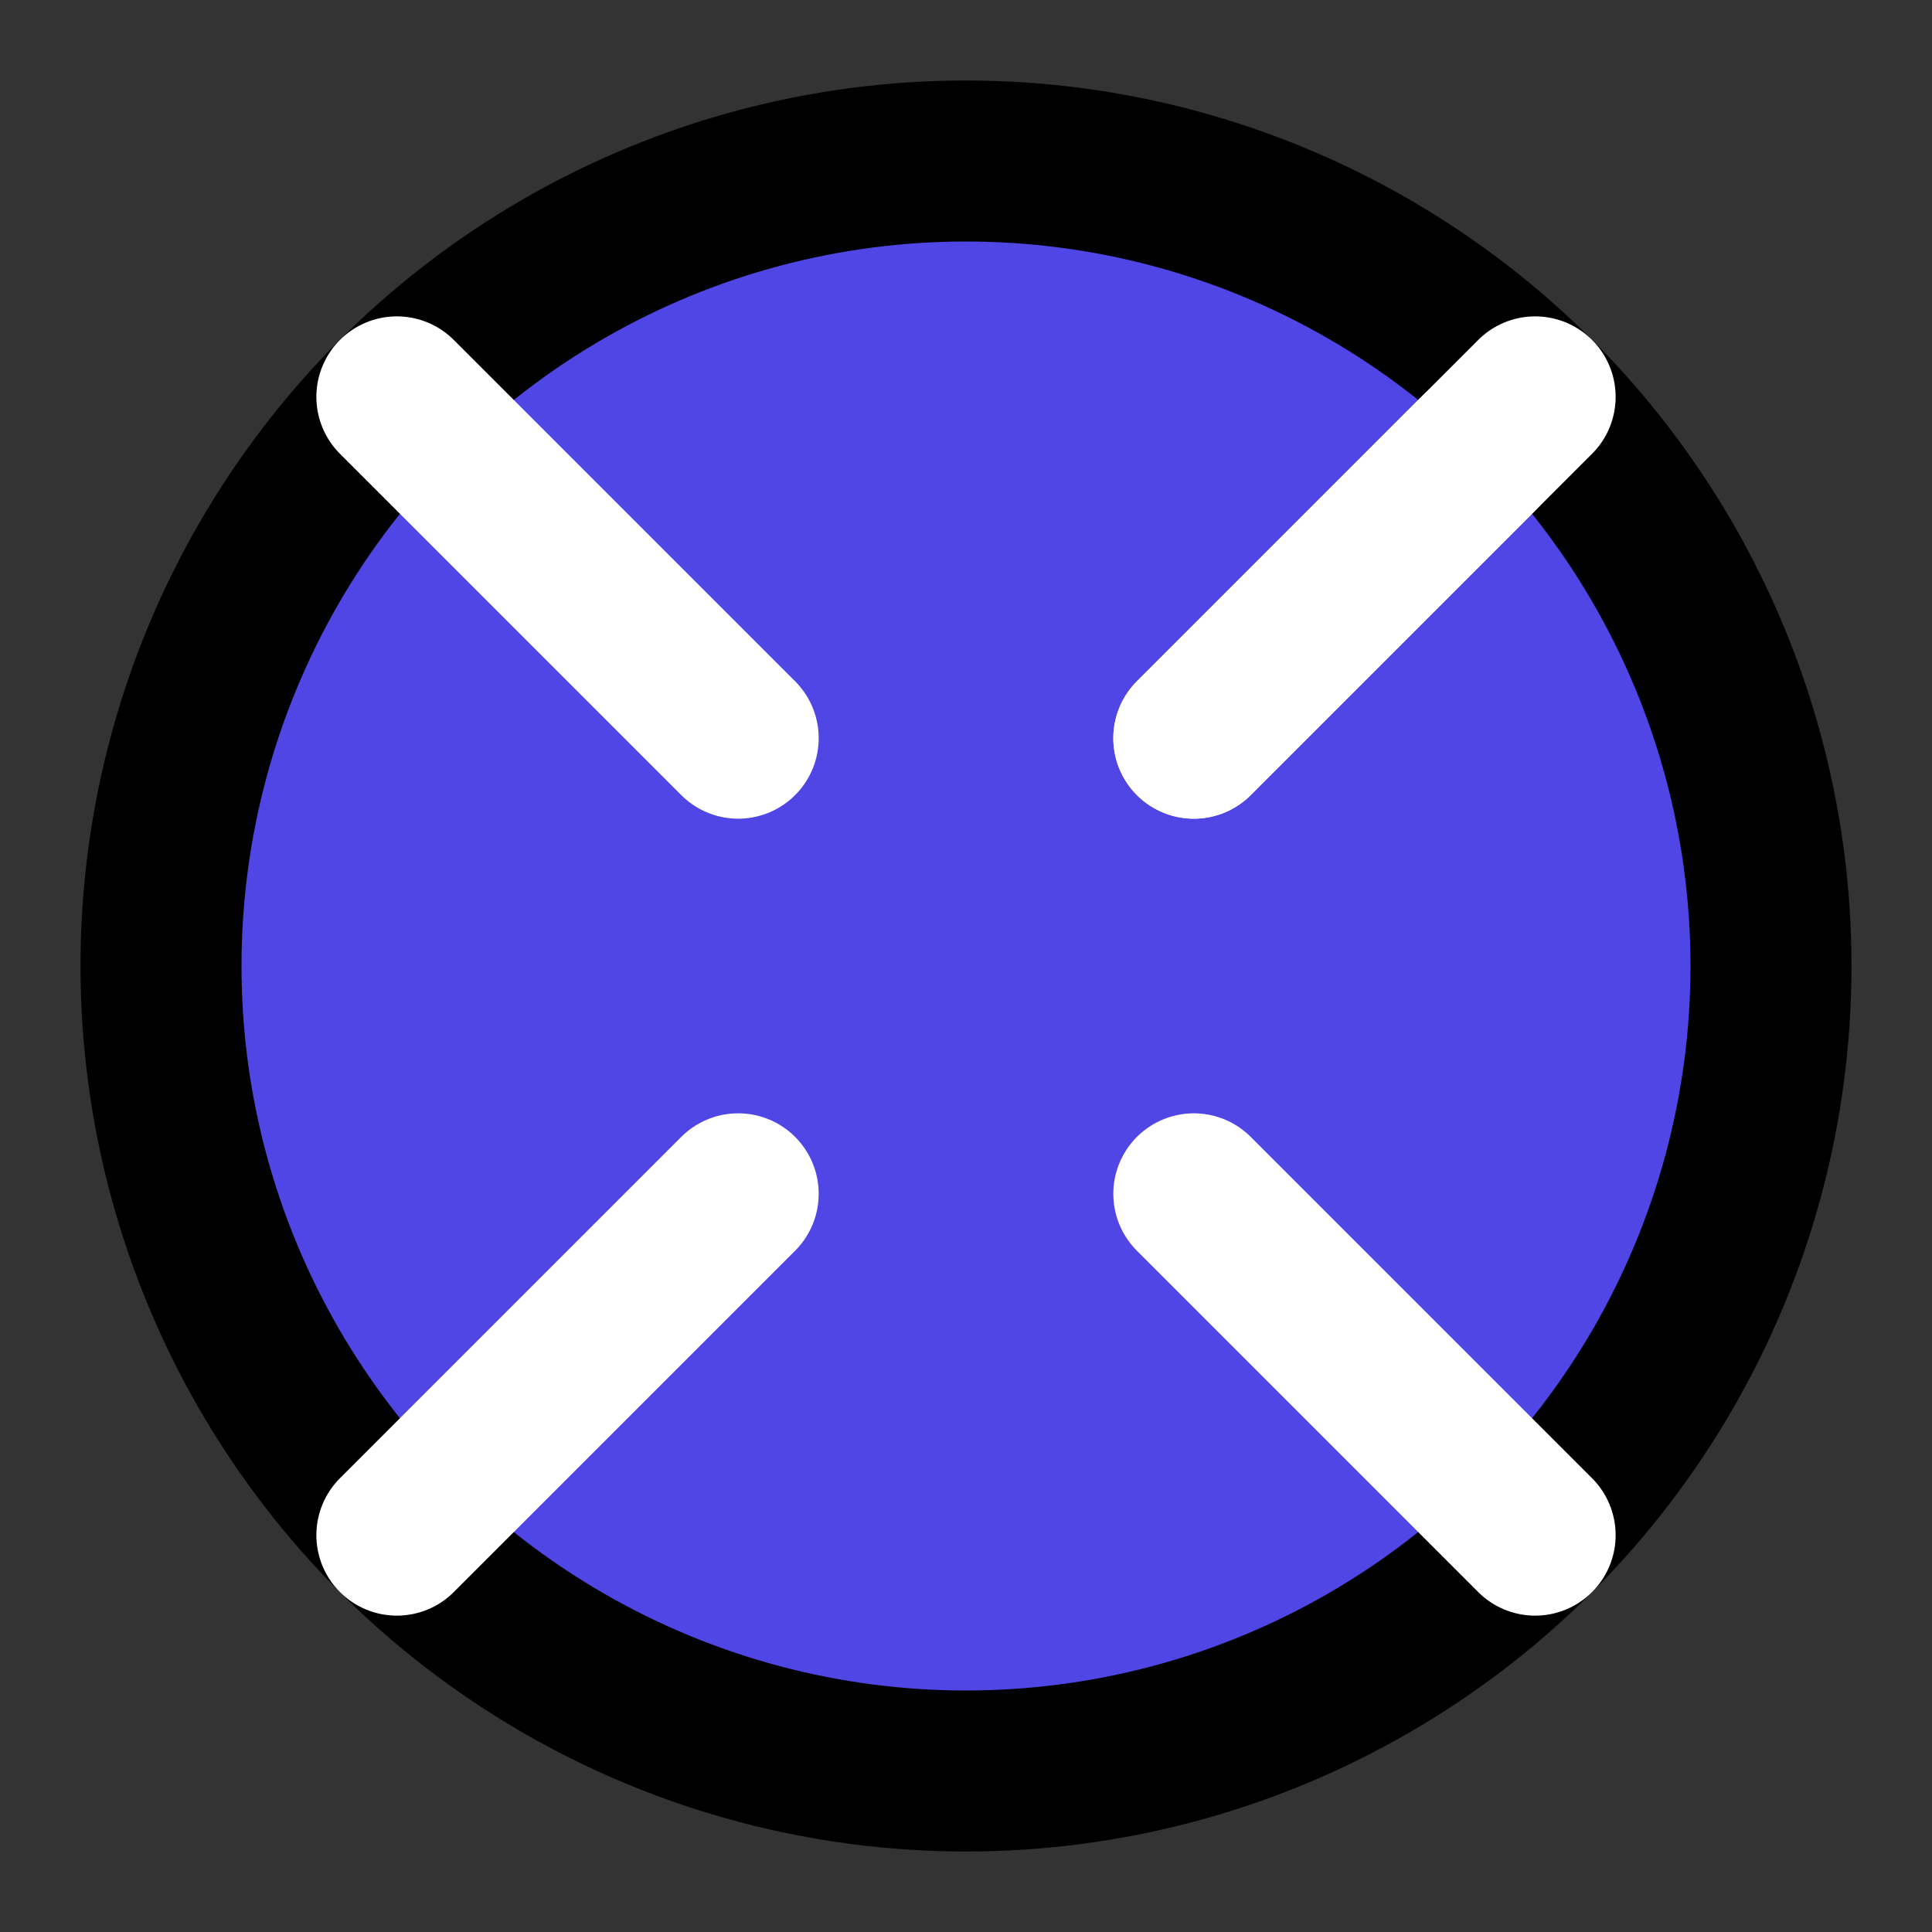
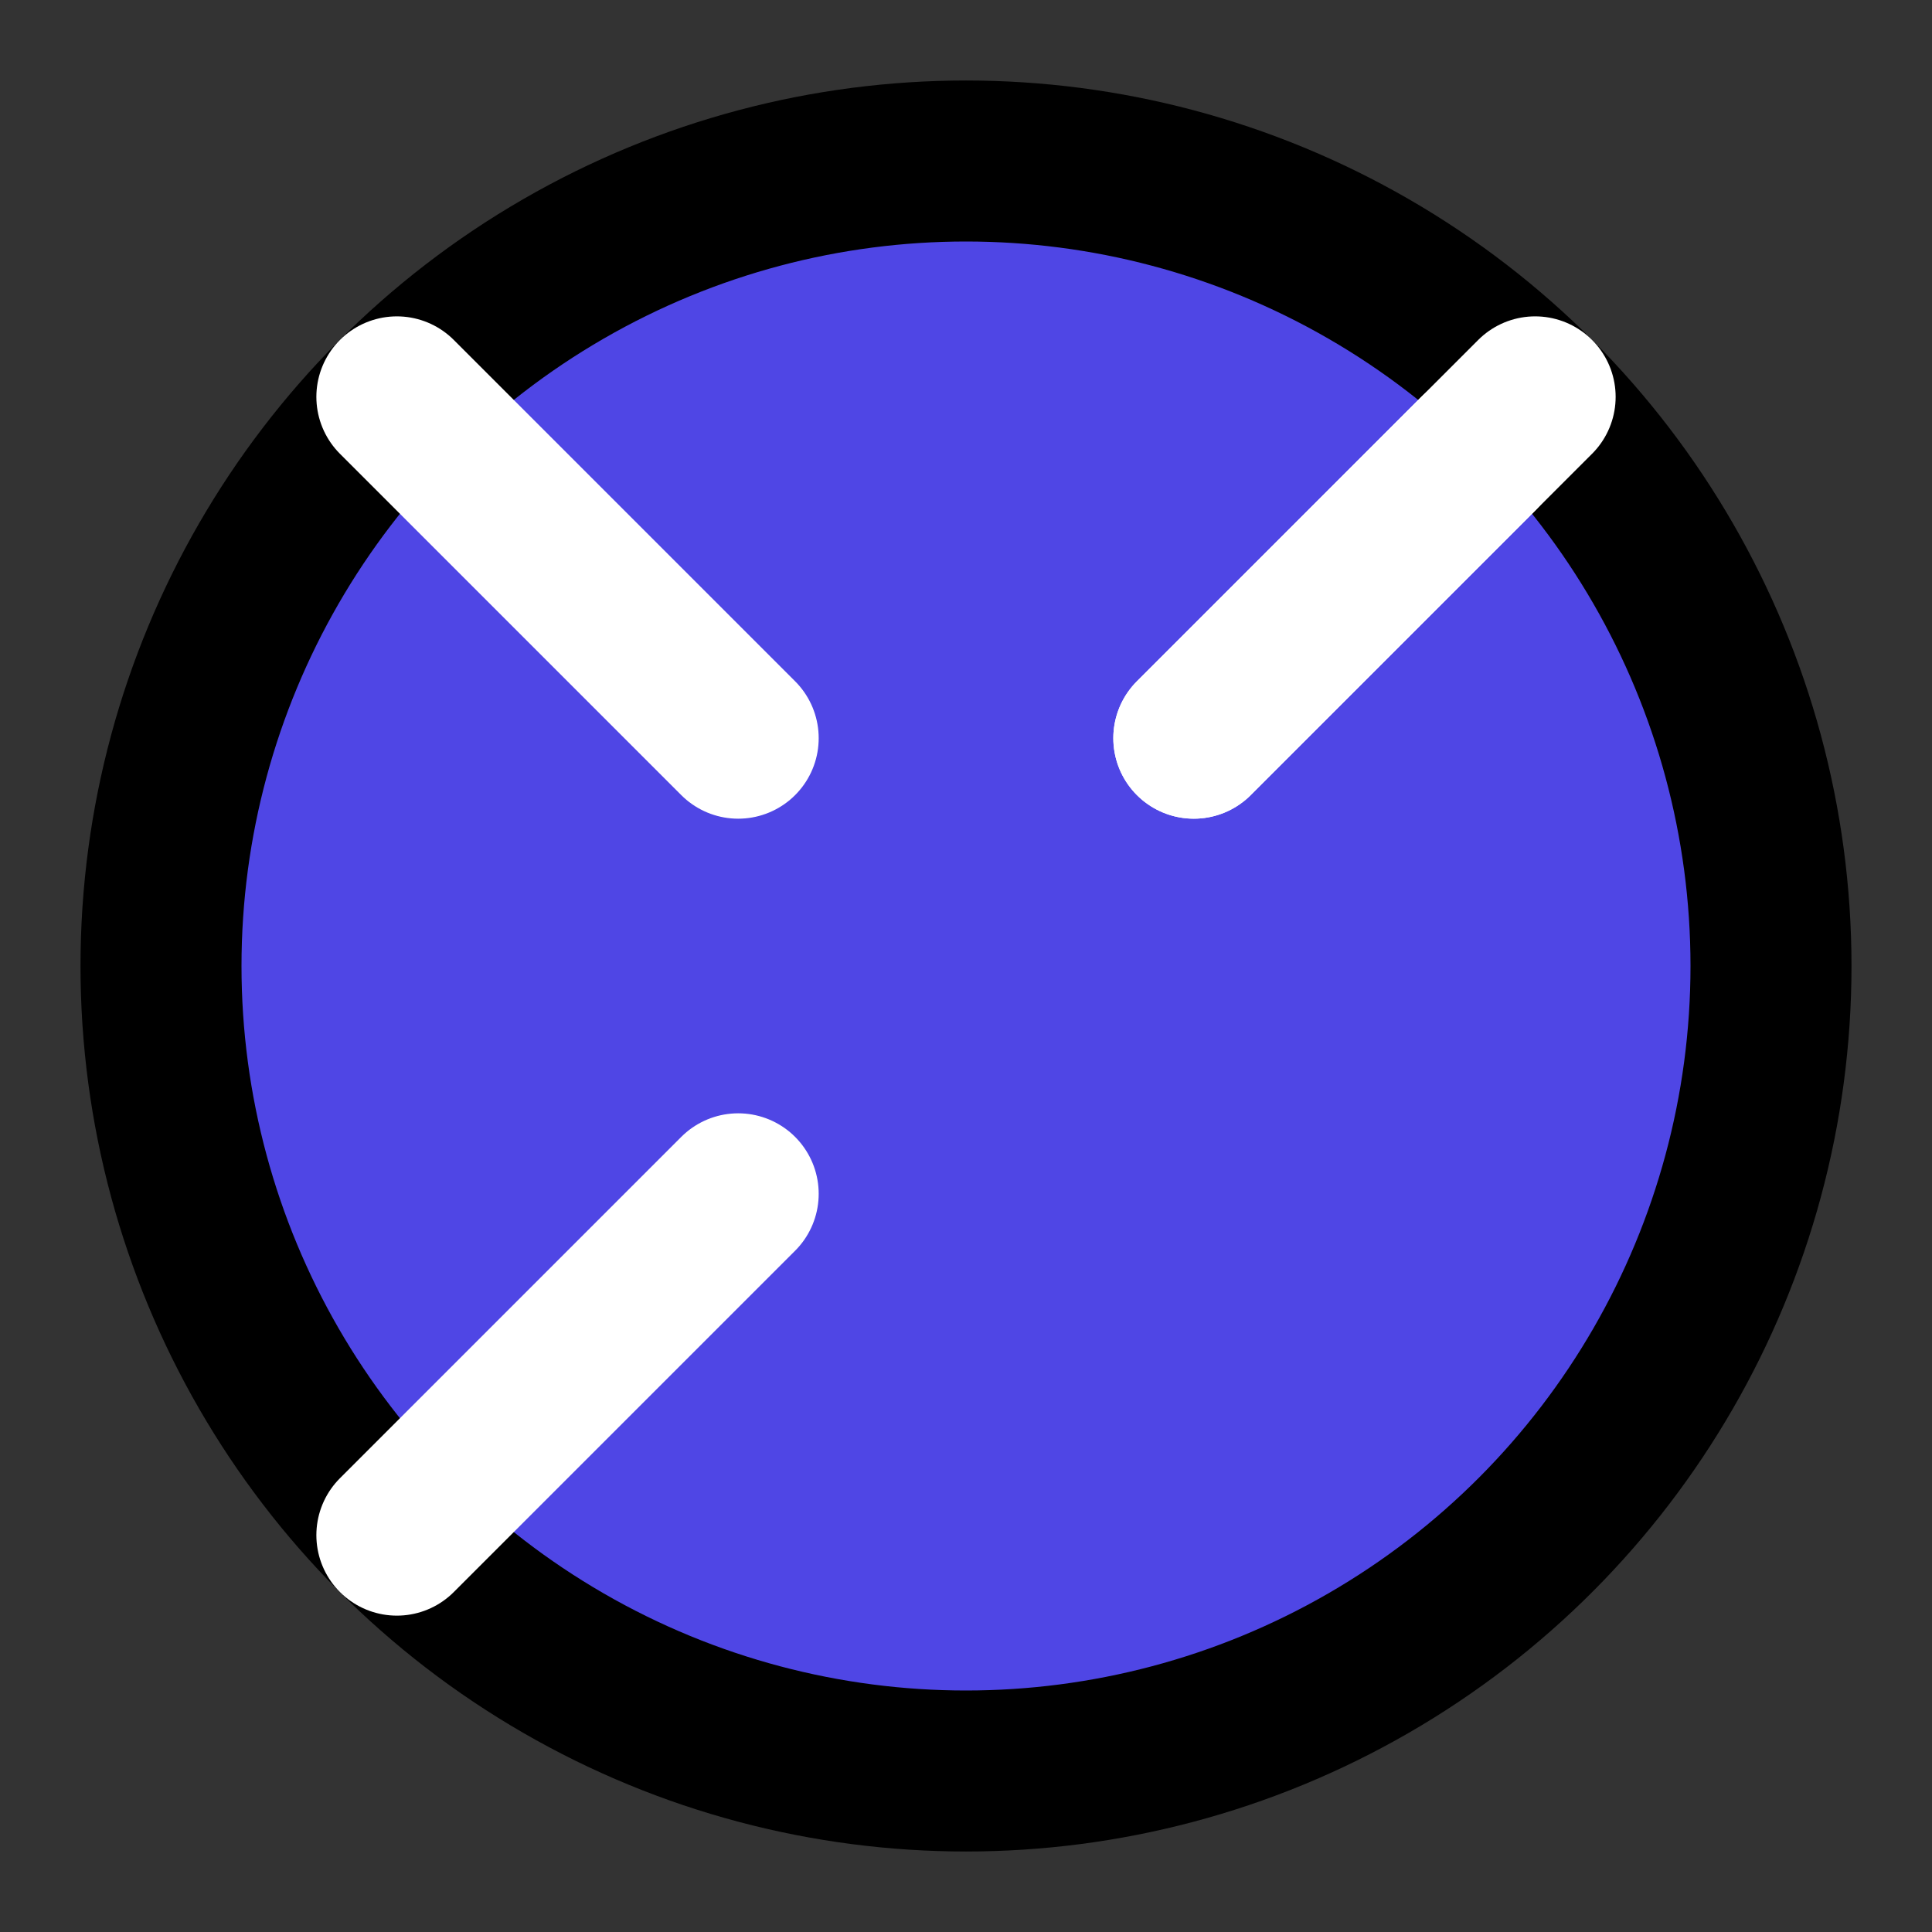
<svg xmlns="http://www.w3.org/2000/svg" width="24" height="24" viewBox="0 0 24 24" fill="none" stroke="currentColor" stroke-width="2" stroke-linecap="round" stroke-linejoin="round">
  <rect x="0" y="0" width="24" height="24" fill="#333333" stroke="none" />
  <circle cx="12" cy="12" r="10" fill="#4f46e5" />
  <path d="M4.93 4.93l4.24 4.24" stroke="white" />
-   <path d="M14.83 14.83l4.24 4.24" stroke="white" />
  <path d="M14.83 9.17l4.24-4.24" stroke="white" />
  <path d="M14.83 9.17l3.53-3.53" stroke="white" />
  <path d="M4.93 19.07l4.24-4.24" stroke="white" />
</svg>